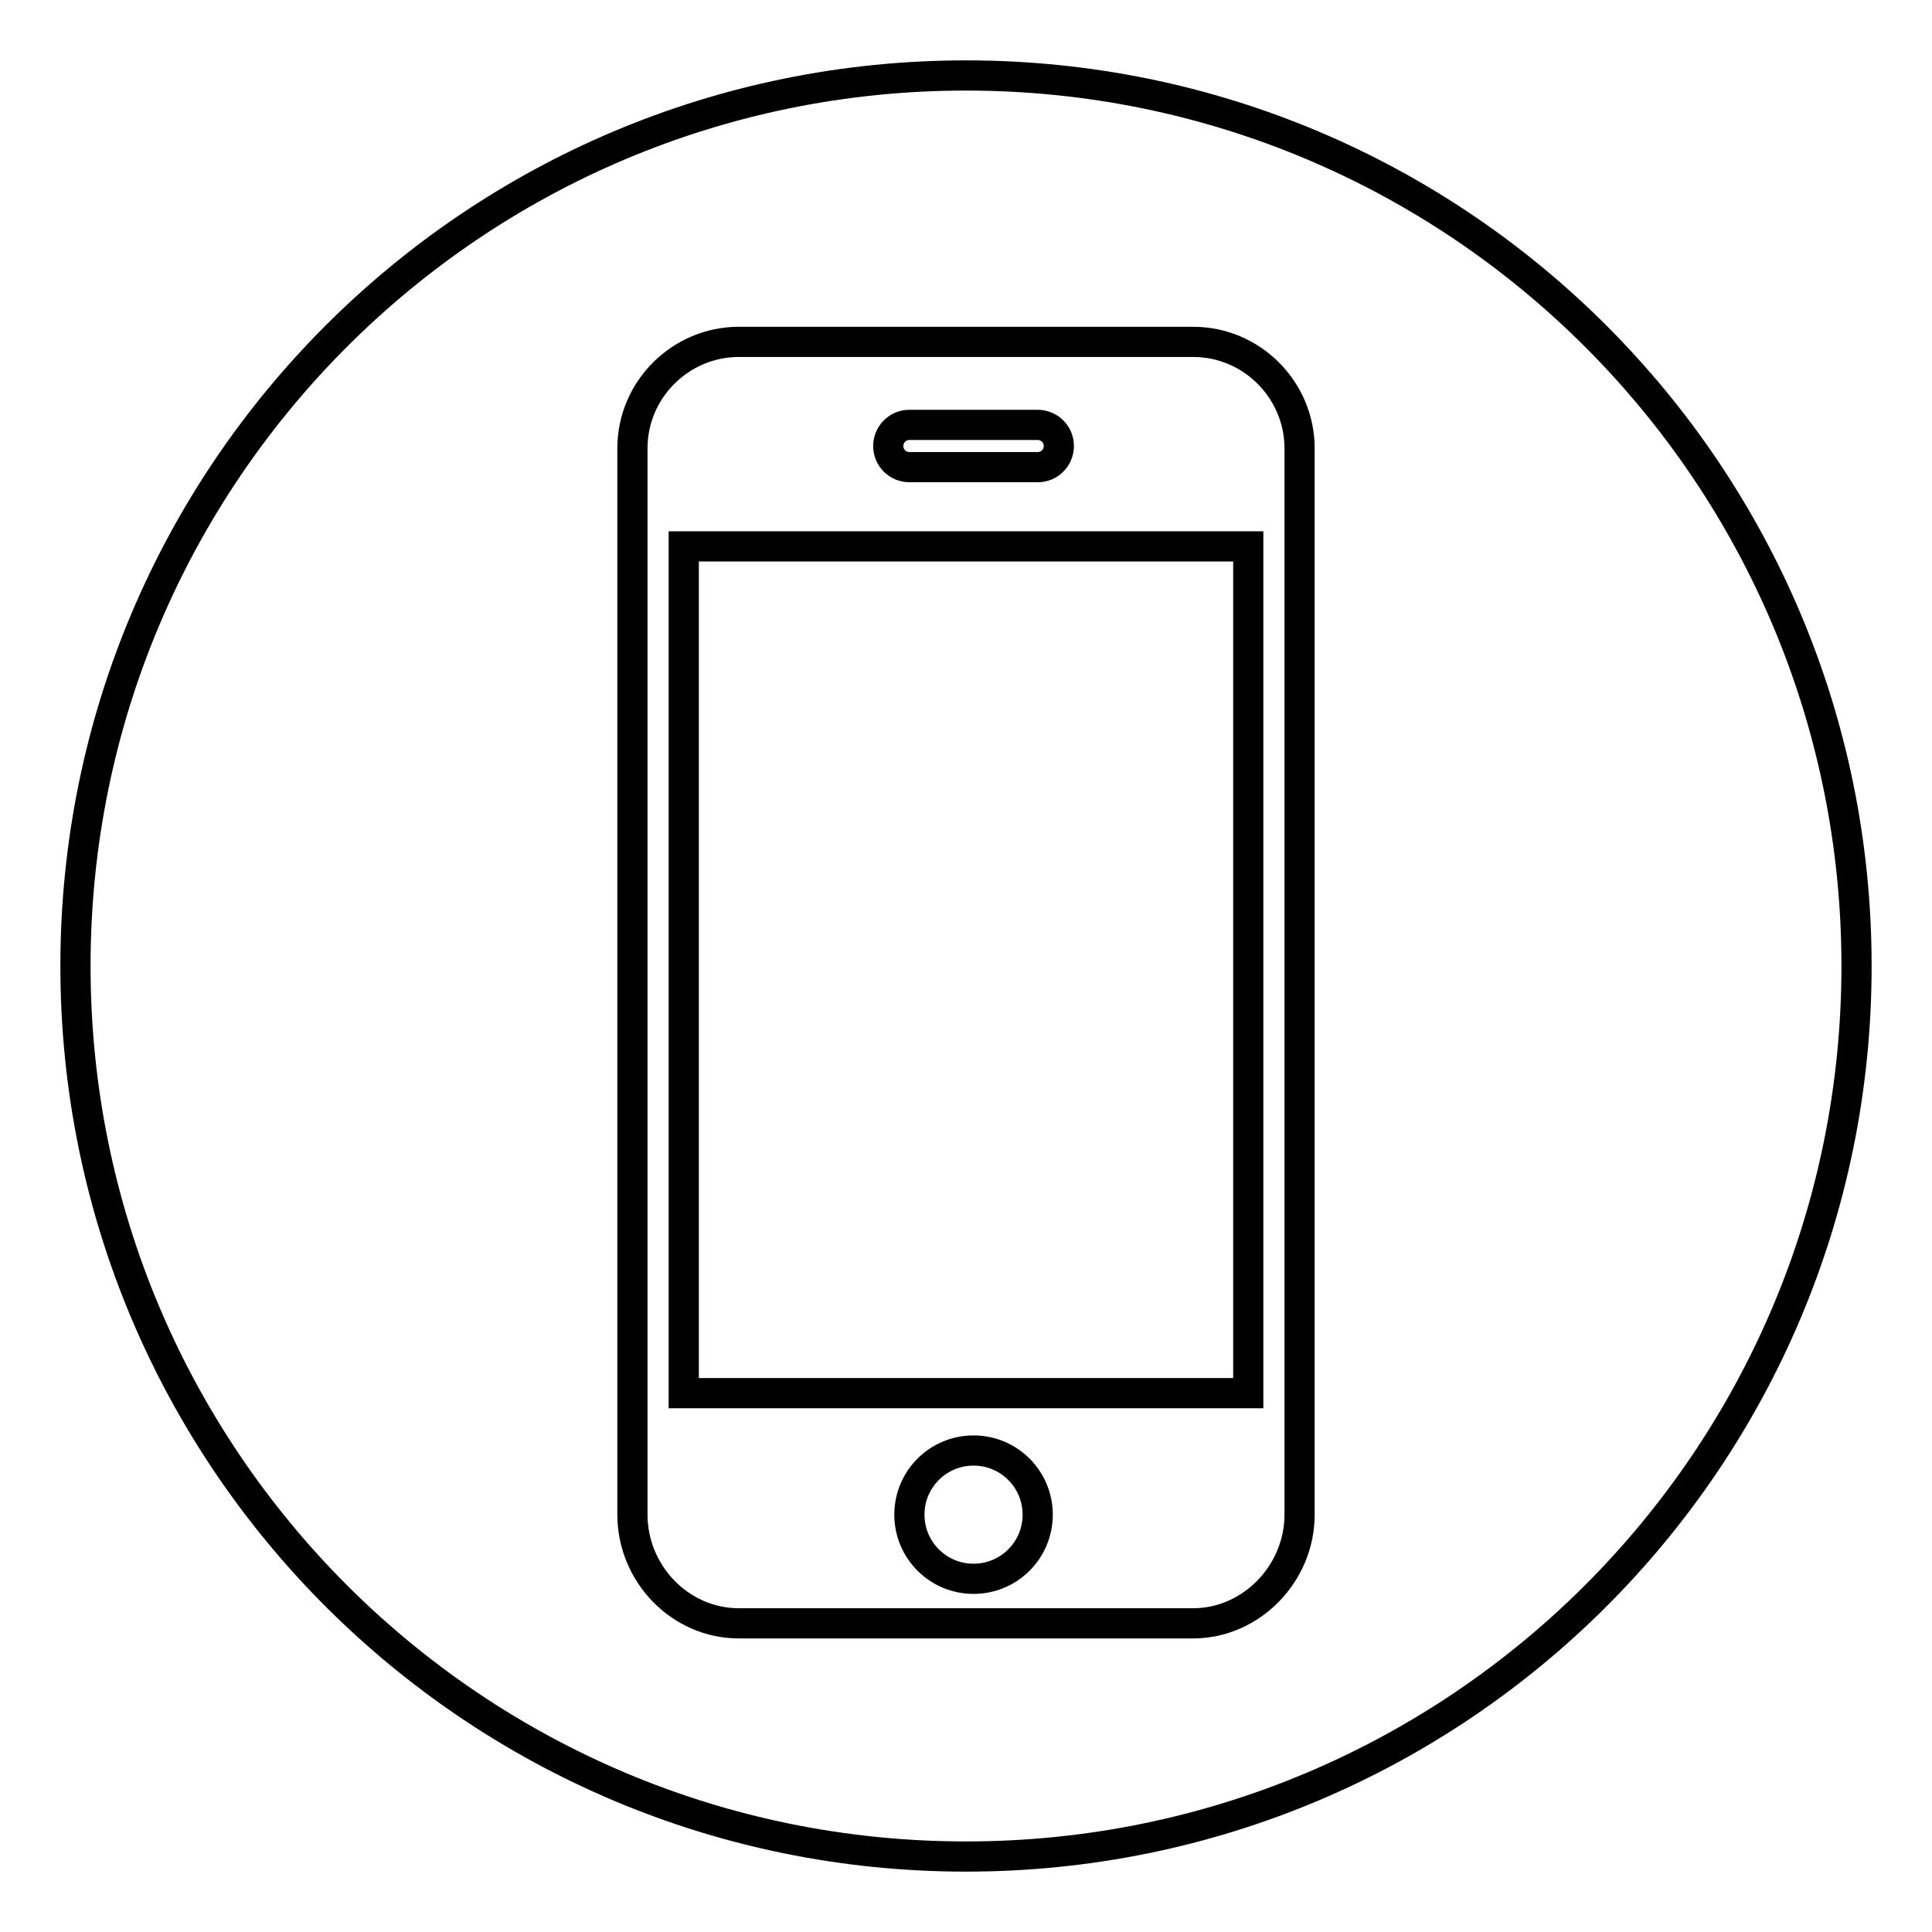
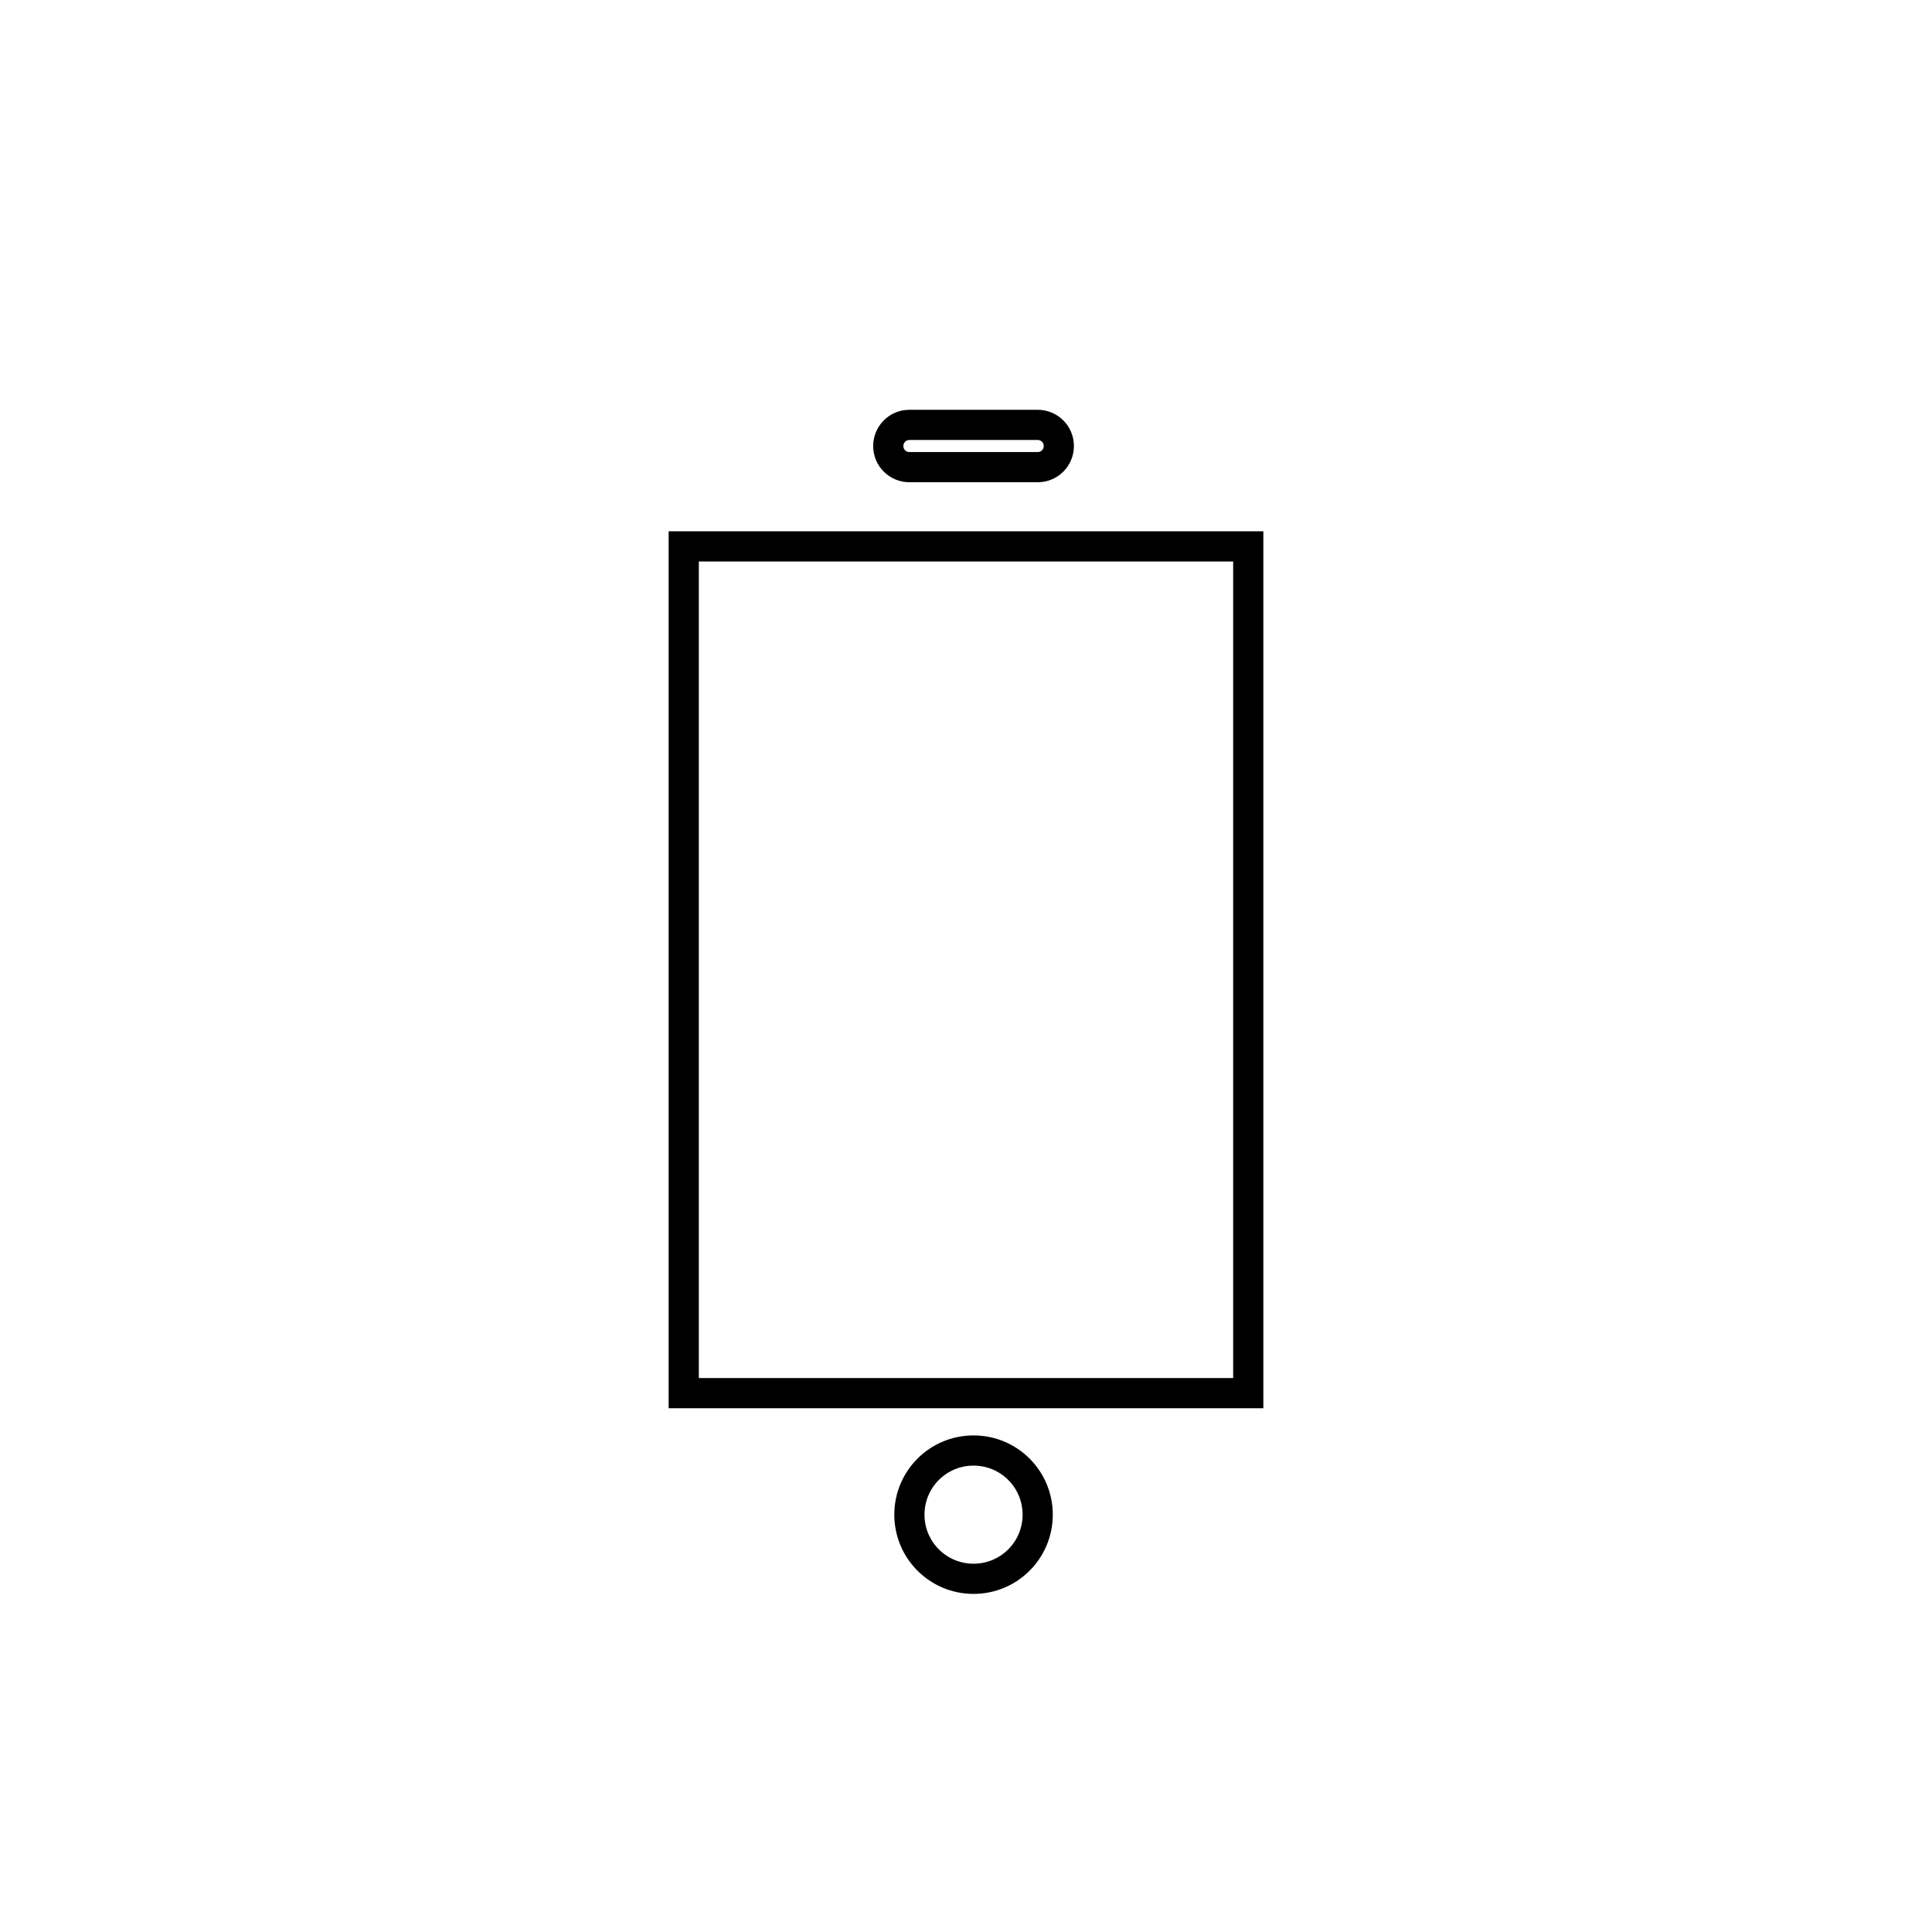
<svg xmlns="http://www.w3.org/2000/svg" version="1.1" x="0px" y="0px" viewBox="0 0 256 256" enable-background="new 0 0 256 256" xml:space="preserve">
  <g>
    <g>
      <path stroke-width="4" fill-opacity="0" stroke="#000000" d="M120.5,61.9h17c1.6,0,2.8-1.3,2.8-2.8c0-1.6-1.3-2.8-2.8-2.8h-17c-1.6,0-2.8,1.3-2.8,2.8C117.7,60.7,119,61.9,120.5,61.9z" />
      <path stroke-width="4" fill-opacity="0" stroke="#000000" d="M129,192.2c-4.7,0-8.5,3.8-8.5,8.5c0,4.7,3.8,8.5,8.5,8.5c4.7,0,8.5-3.8,8.5-8.5C137.5,196,133.7,192.2,129,192.2z" />
-       <path stroke-width="4" fill-opacity="0" stroke="#000000" d="M128,10C62.8,10,10,62.8,10,128c0,65.2,52.8,118,118,118c65.2,0,118-52.8,118-118C246,62.8,193.2,10,128,10z M172.2,200.7c0,7.8-6.4,14.4-14.1,14.4H97.9c-7.8,0-14.1-6.6-14.1-14.4V59.4c0-7.8,6.4-14.1,14.1-14.1h60.2c7.8,0,14.1,6.4,14.1,14.1V200.7L172.2,200.7z" />
      <path stroke-width="4" fill-opacity="0" stroke="#000000" d="M90.6,72.4h74.8v112.2H90.6V72.4L90.6,72.4z" />
    </g>
  </g>
</svg>